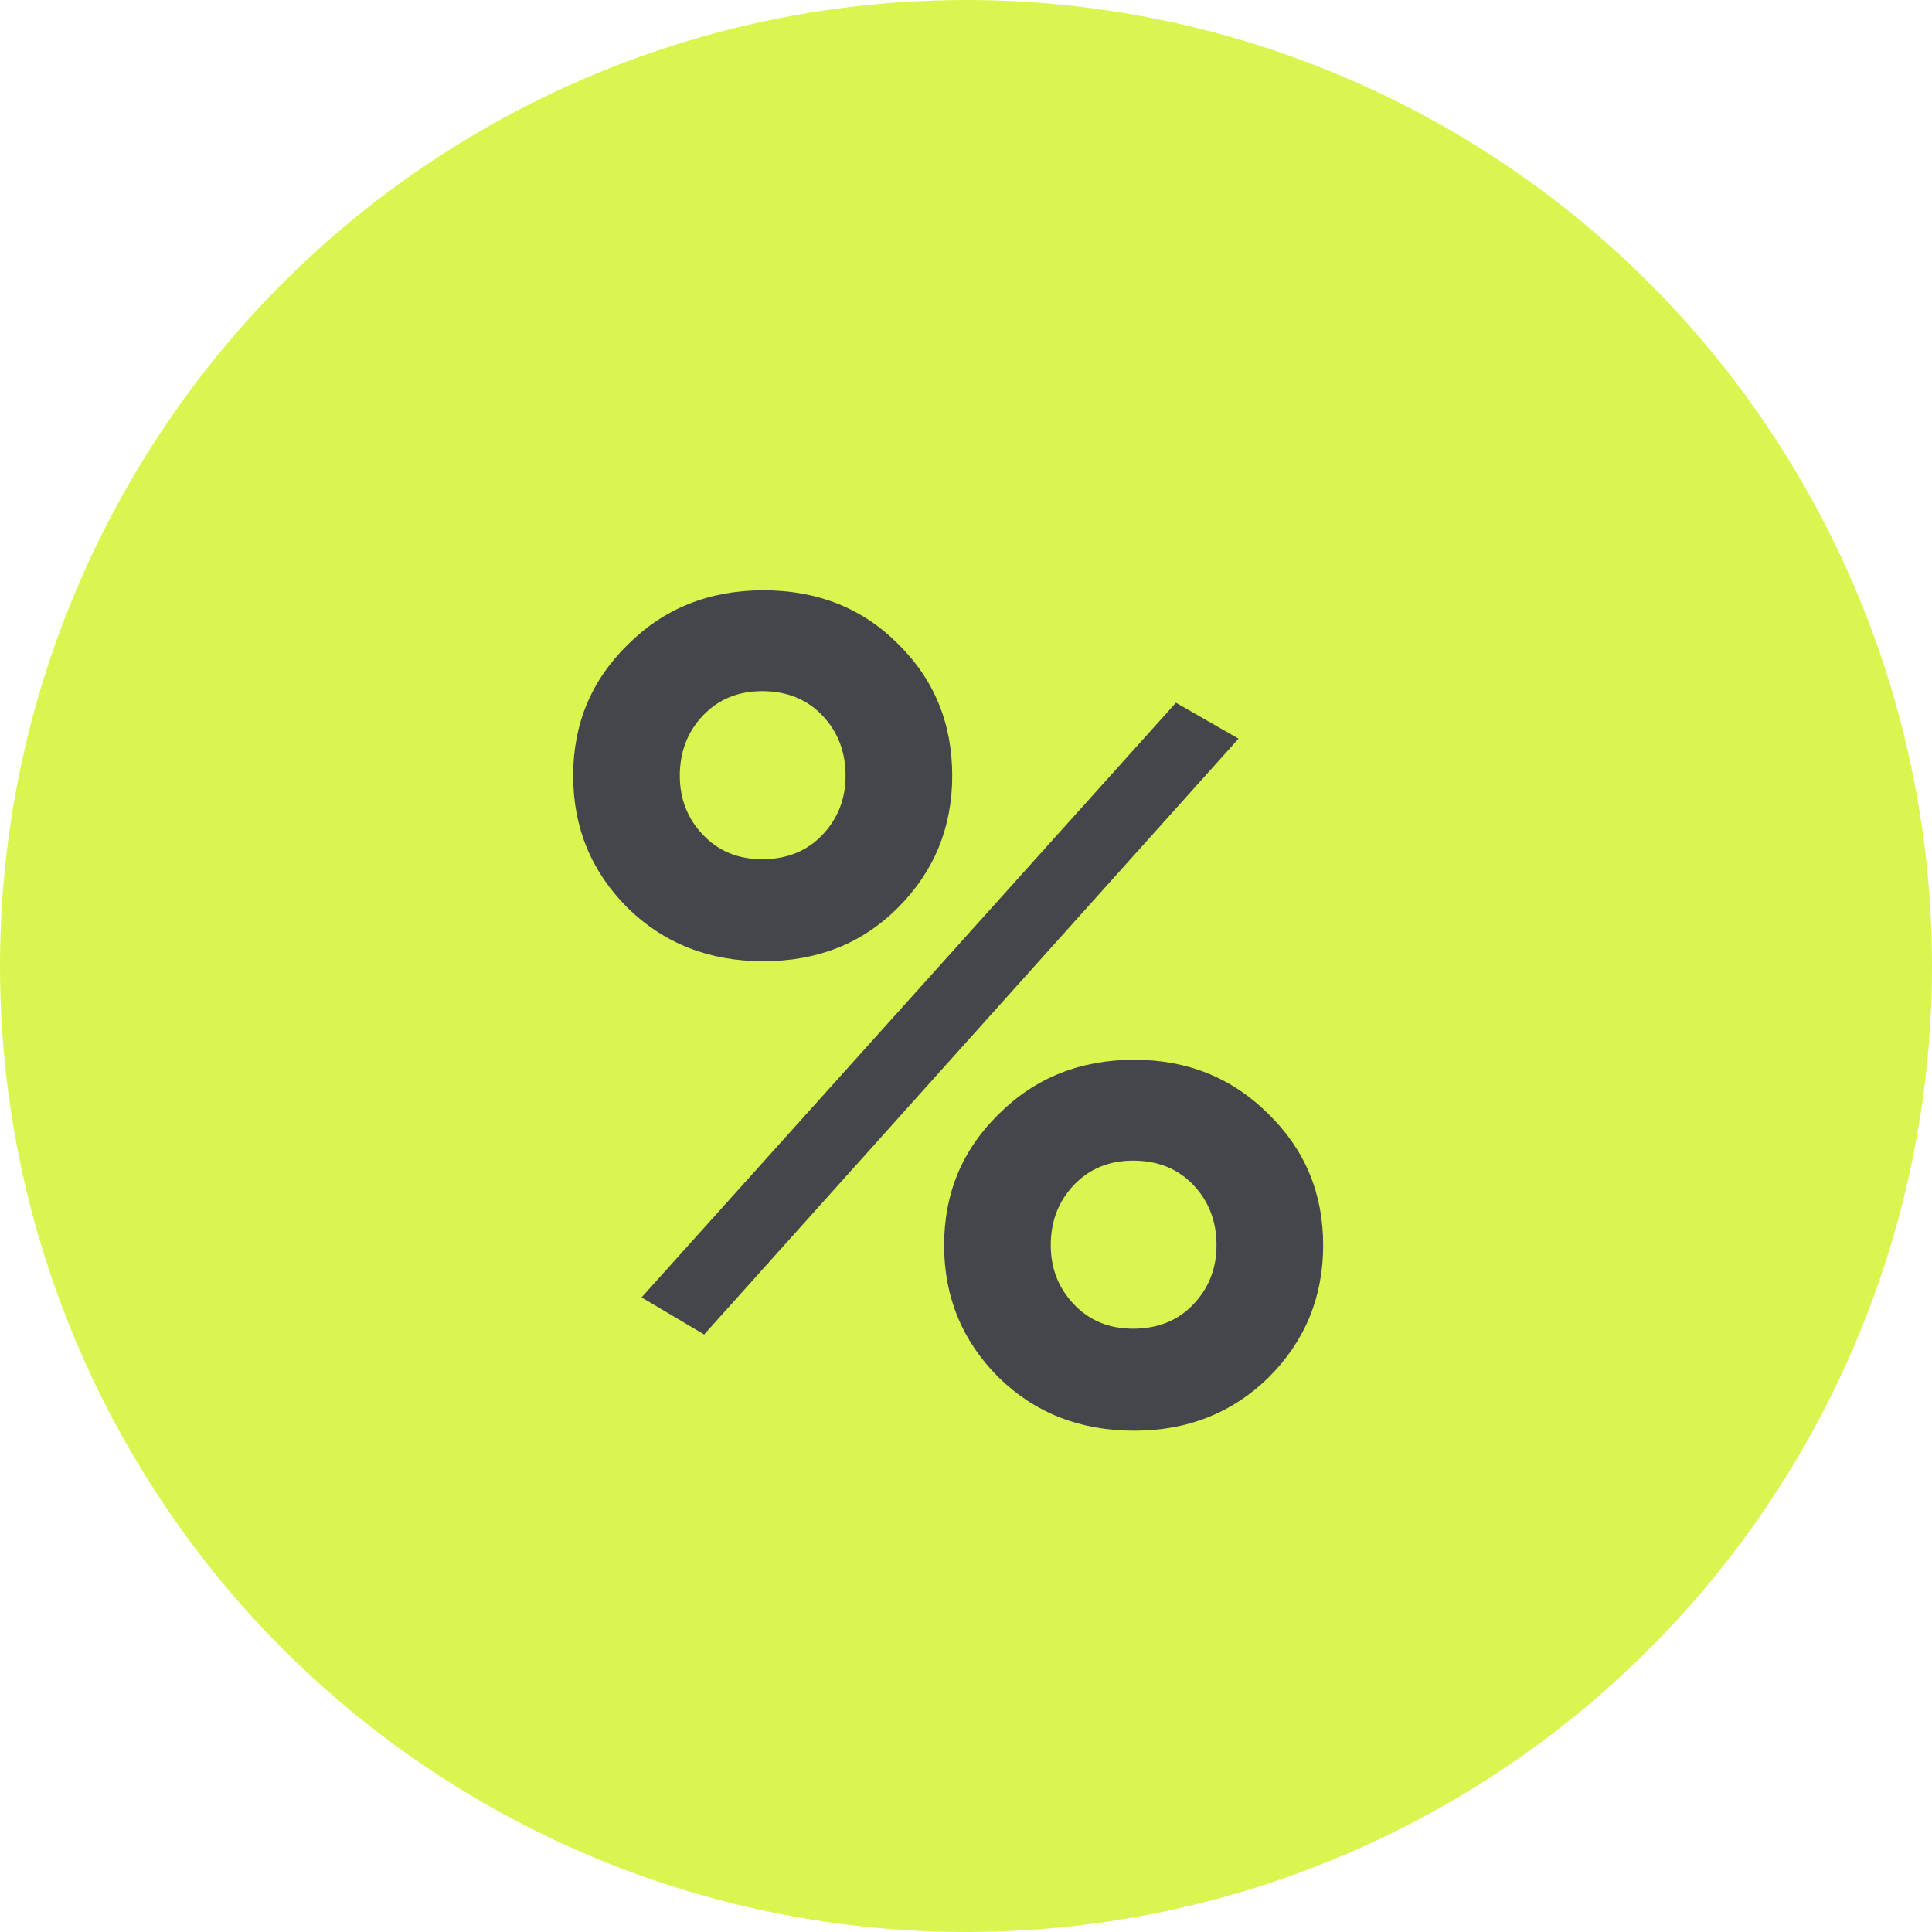
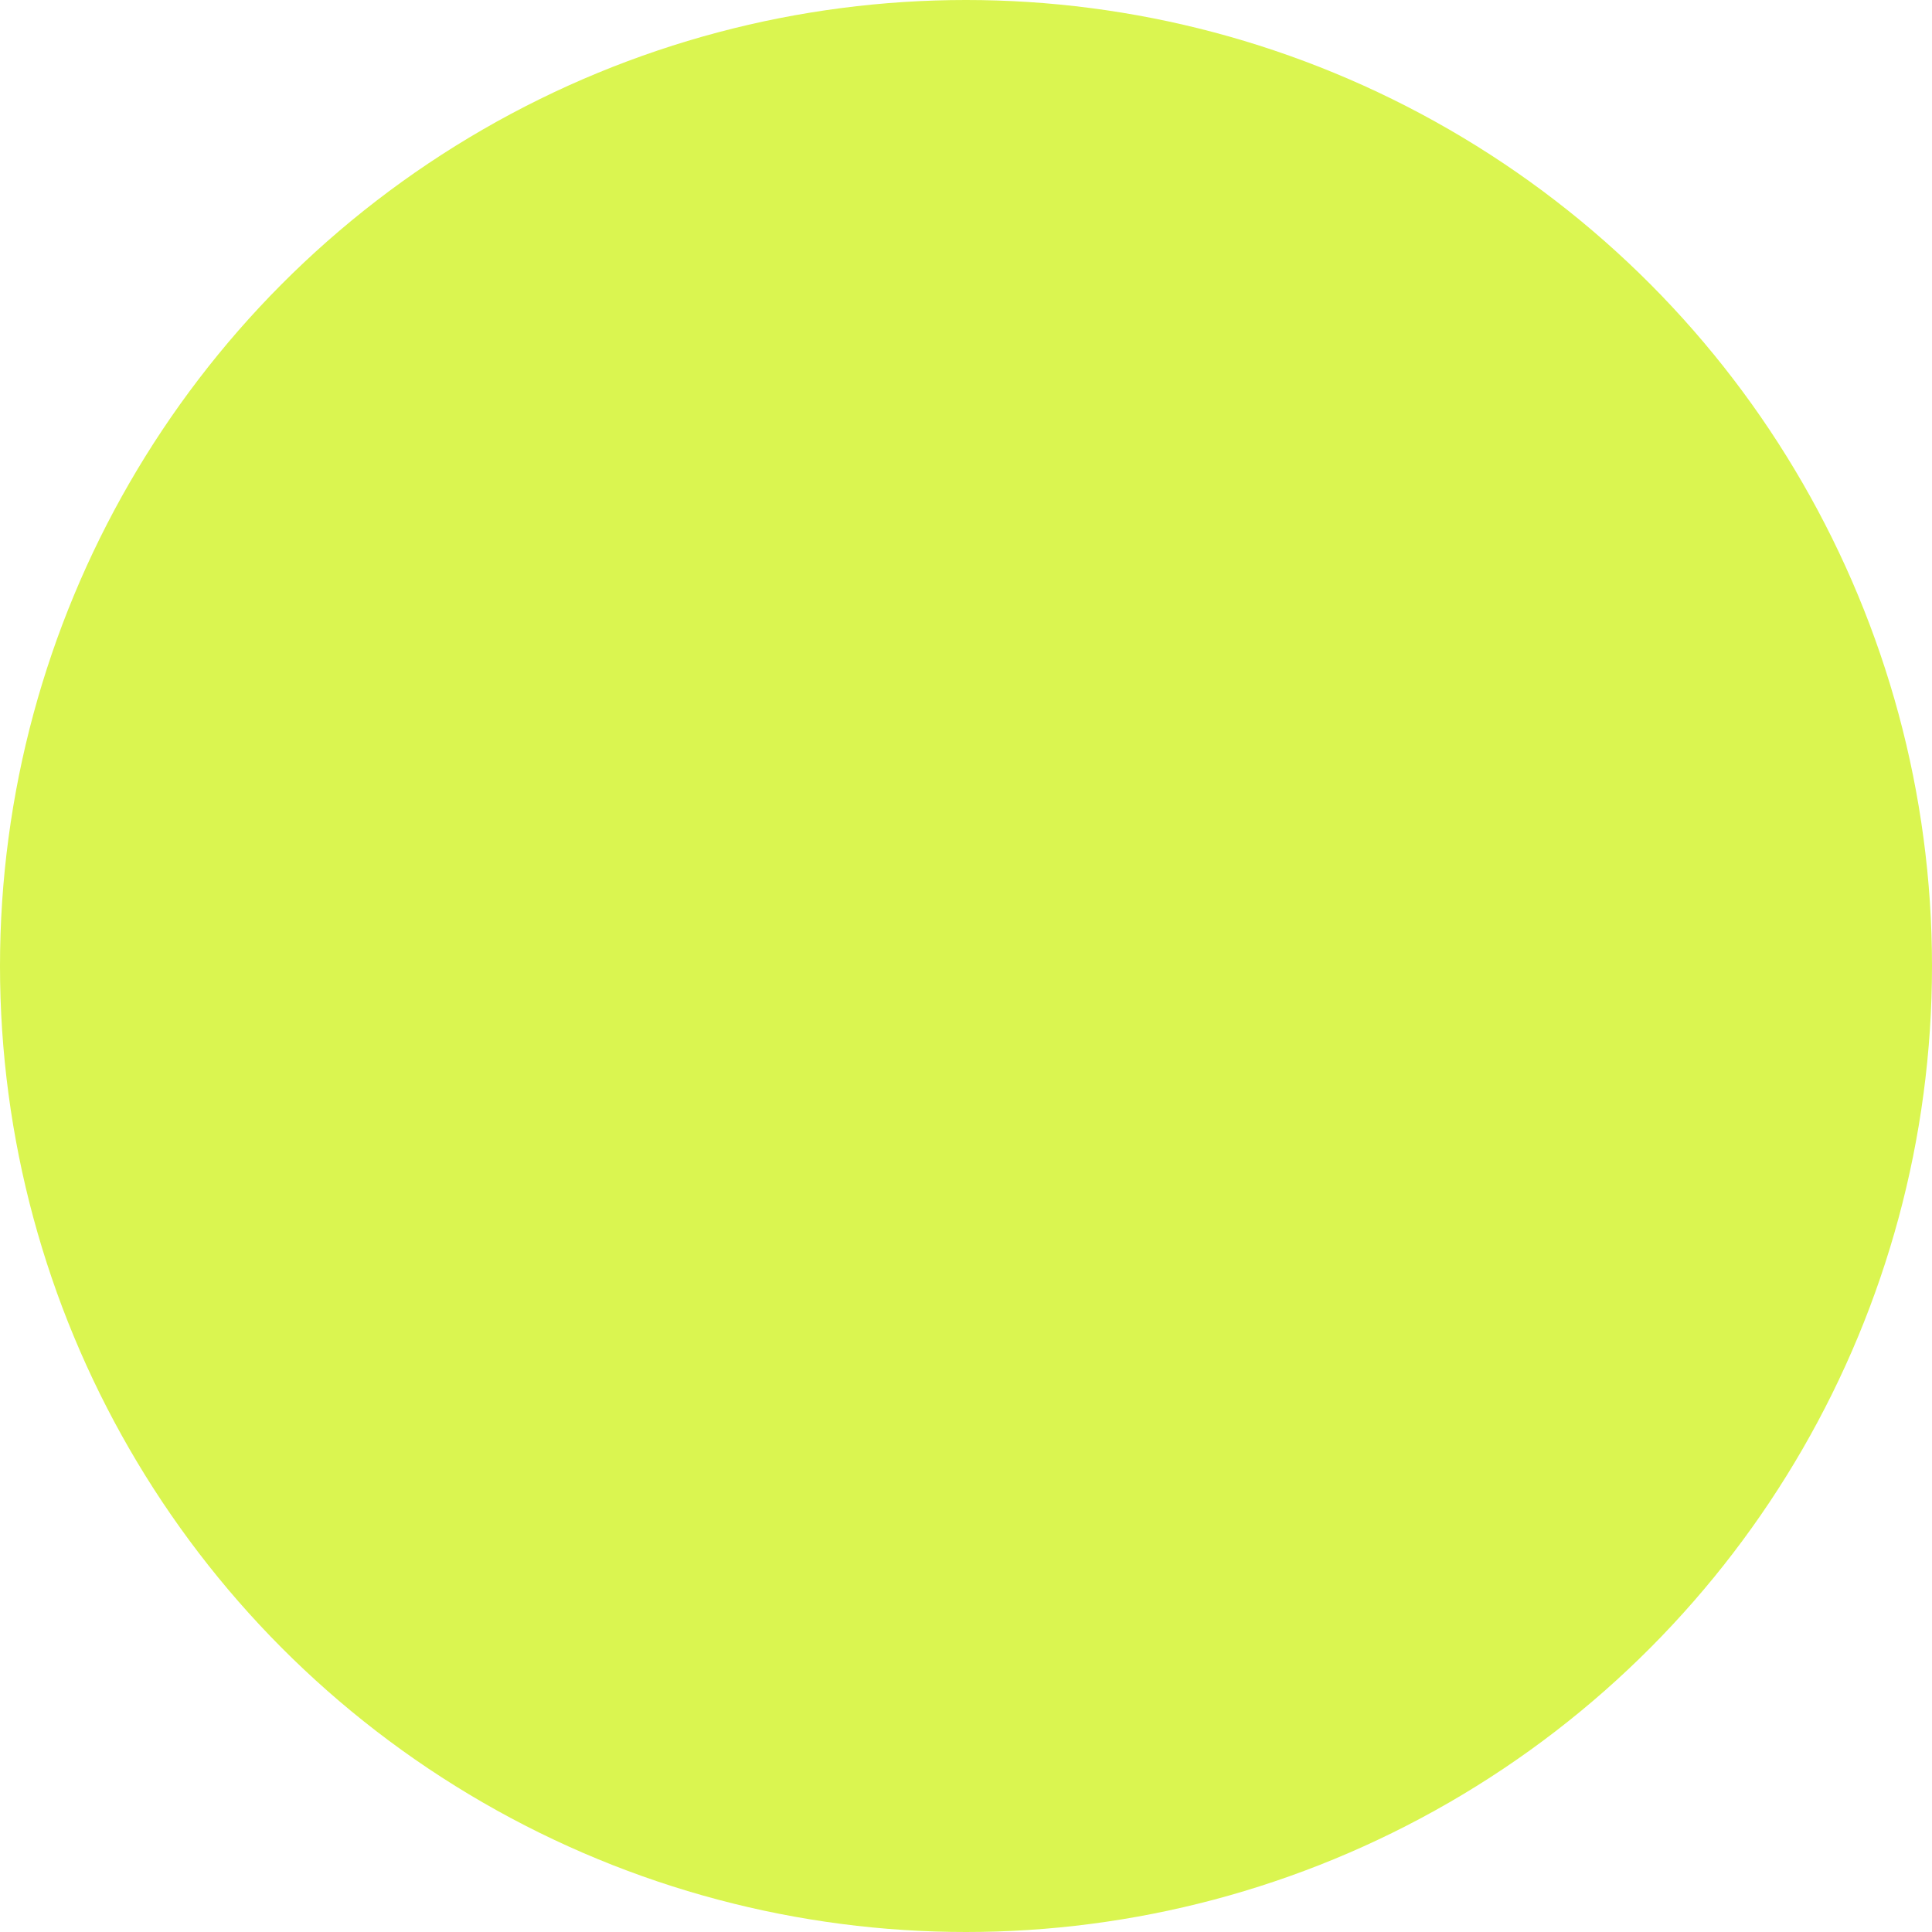
<svg xmlns="http://www.w3.org/2000/svg" width="30" height="30" viewBox="0 0 30 30" fill="none">
  <circle cx="15" cy="15" r="15" fill="#DAF550" />
-   <path d="M13.94 14.098C13.388 14.65 12.692 14.926 11.852 14.926C11.012 14.926 10.31 14.65 9.746 14.098C9.182 13.534 8.9 12.85 8.9 12.046C8.9 11.242 9.182 10.564 9.746 10.012C10.31 9.448 11.012 9.166 11.852 9.166C12.692 9.166 13.388 9.442 13.94 9.994C14.504 10.546 14.786 11.23 14.786 12.046C14.786 12.85 14.504 13.534 13.94 14.098ZM11.834 13.342C12.218 13.342 12.53 13.216 12.77 12.964C13.01 12.712 13.13 12.406 13.13 12.046C13.13 11.674 13.01 11.362 12.77 11.11C12.53 10.858 12.218 10.732 11.834 10.732C11.462 10.732 11.156 10.858 10.916 11.11C10.676 11.362 10.556 11.674 10.556 12.046C10.556 12.406 10.676 12.712 10.916 12.964C11.156 13.216 11.462 13.342 11.834 13.342ZM9.962 20.146L18.26 10.912L19.232 11.47L10.934 20.722L9.962 20.146ZM17.612 22.216C16.772 22.216 16.07 21.94 15.506 21.388C14.942 20.824 14.66 20.14 14.66 19.336C14.66 18.532 14.942 17.854 15.506 17.302C16.07 16.738 16.772 16.456 17.612 16.456C18.44 16.456 19.136 16.738 19.7 17.302C20.264 17.854 20.546 18.532 20.546 19.336C20.546 20.14 20.264 20.824 19.7 21.388C19.136 21.94 18.44 22.216 17.612 22.216ZM17.594 20.632C17.978 20.632 18.29 20.506 18.53 20.254C18.77 20.002 18.89 19.696 18.89 19.336C18.89 18.964 18.77 18.652 18.53 18.4C18.29 18.148 17.978 18.022 17.594 18.022C17.222 18.022 16.916 18.148 16.676 18.4C16.436 18.652 16.316 18.964 16.316 19.336C16.316 19.696 16.436 20.002 16.676 20.254C16.916 20.506 17.222 20.632 17.594 20.632Z" fill="#45464C" />
</svg>